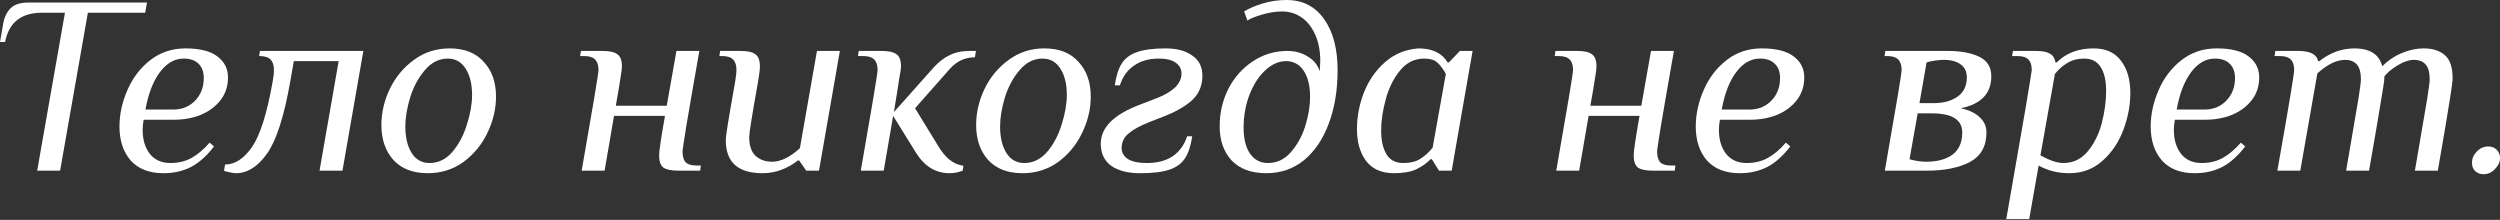
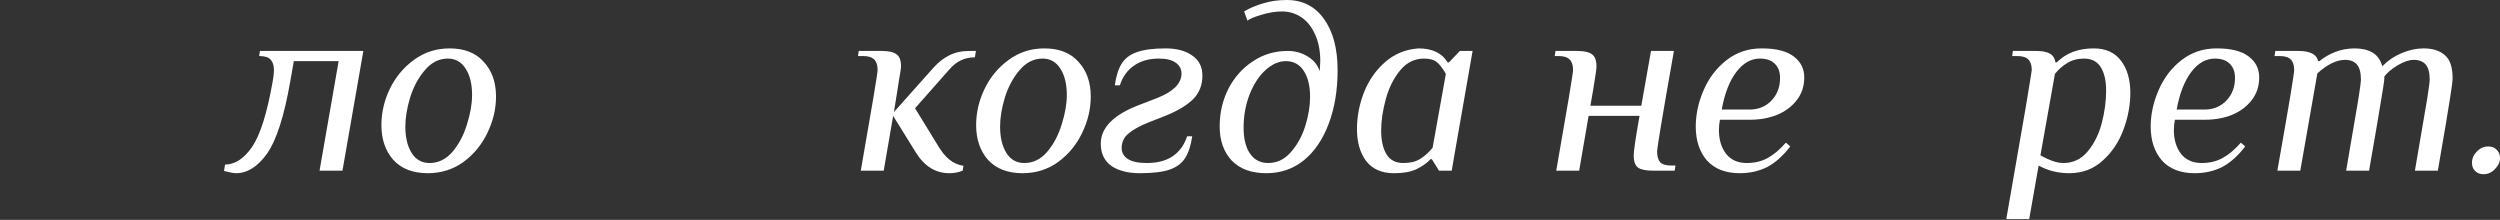
<svg xmlns="http://www.w3.org/2000/svg" width="2513" height="221" viewBox="0 0 2513 221" fill="none">
  <rect x="0" y="0" width="2513" height="221" fill="#333333" stroke="none" />
-   <path d="M65.289 12.802H42.246C21.251 12.802 8.876 22.616 5.121 42.246H0L3.328 23.043C4.523 16.898 6.998 11.948 10.754 8.193C14.509 4.438 20.483 2.56 28.676 2.56H147.732L145.94 12.802H88.332L60.424 171.544H37.381L65.289 12.802Z" fill="white" />
-   <path d="M164.393 174.104C150.055 174.104 139.045 169.837 131.364 161.302C123.854 152.597 120.099 141.246 120.099 127.25C120.099 114.96 122.744 102.756 128.036 90.636C133.327 78.347 141.008 68.276 151.079 60.424C161.15 52.573 172.927 48.647 186.412 48.647C200.92 48.647 211.674 51.378 218.672 56.84C225.671 62.131 229.17 69.13 229.17 77.835C229.17 86.711 226.609 94.392 221.489 100.878C216.539 107.193 209.967 112.058 201.774 115.472C193.581 118.715 184.705 120.337 175.146 120.337H144.422C143.739 123.75 143.398 127.25 143.398 130.834C143.398 140.393 145.788 148.33 150.567 154.645C155.517 160.79 162.43 163.863 171.306 163.863C179.328 163.863 186.412 162.156 192.557 158.742C198.701 155.328 204.761 150.207 210.735 143.38L215.088 147.22C207.748 156.779 199.982 163.692 191.789 167.959C183.595 172.056 174.463 174.104 164.393 174.104ZM175.658 110.095C184.022 109.754 190.935 106.681 196.397 100.878C202.03 94.904 204.846 87.393 204.846 78.347C204.846 72.202 203.054 67.423 199.47 64.009C196.056 60.595 191.106 58.888 184.62 58.888C175.573 58.888 167.636 63.411 160.808 72.458C153.981 81.505 149.116 94.05 146.214 110.095H175.658Z" fill="white" />
  <path d="M237.227 174.104C235.861 174.104 233.984 173.848 231.594 173.336C229.034 172.824 226.9 172.312 225.193 171.8L226.217 165.399C236.117 165.399 245.164 159.51 253.357 147.732C261.55 135.784 268.463 113.85 274.096 81.931C274.949 77.323 275.376 73.567 275.376 70.666C275.376 65.886 274.267 62.302 272.048 59.912C269.829 57.523 265.988 56.328 260.526 56.328L261.294 51.207H365.245L344.25 171.544H321.206L340.409 61.449H295.347L291.762 81.931C285.618 116.923 277.851 141.076 268.463 154.389C259.075 167.533 248.663 174.104 237.227 174.104Z" fill="white" />
  <path d="M429.983 174.104C415.133 174.104 403.612 169.666 395.419 160.79C387.396 151.744 383.385 140.051 383.385 125.713C383.385 113.253 386.201 101.134 391.834 89.356C397.638 77.408 405.745 67.679 416.158 60.168C426.57 52.487 438.518 48.647 452.003 48.647C466.853 48.647 478.289 53.17 486.311 62.217C494.504 71.093 498.601 82.699 498.601 97.037C498.601 109.498 495.699 121.702 489.896 133.65C484.263 145.428 476.241 155.157 465.828 162.839C455.416 170.349 443.468 174.104 429.983 174.104ZM431.776 163.863C440.652 163.863 448.333 160.107 454.819 152.597C461.305 144.916 466.17 135.699 469.413 124.945C472.827 114.192 474.534 104.377 474.534 95.501C474.534 84.577 472.4 75.787 468.133 69.13C463.866 62.302 457.891 58.888 450.21 58.888C441.334 58.888 433.653 62.729 427.167 70.41C420.681 77.92 415.731 87.052 412.317 97.805C409.074 108.559 407.452 118.374 407.452 127.25C407.452 138.174 409.586 147.05 413.853 153.877C418.12 160.534 424.095 163.863 431.776 163.863Z" fill="white" />
-   <path d="M584.705 171.544C595.97 107.364 601.603 73.653 601.603 70.41C601.603 65.63 600.494 62.131 598.275 59.912C596.056 57.523 592.301 56.328 587.009 56.328H583.169L583.937 51.207H605.7C612.698 51.207 617.648 52.317 620.55 54.535C623.622 56.584 625.159 60.68 625.159 66.825C625.159 68.874 624.646 72.885 623.622 78.859C622.769 84.833 621.233 93.965 619.014 106.255H670.221L679.95 51.207H702.993C696.507 87.906 692.069 113.509 689.679 128.018C687.29 142.526 686.095 150.634 686.095 152.341C686.095 157.12 687.119 160.705 689.167 163.095C691.386 165.314 695.227 166.423 700.689 166.423H704.529L703.761 171.544H681.998C674.829 171.544 669.794 170.52 666.892 168.471C663.991 166.252 662.54 162.156 662.54 156.182C662.54 151.914 664.503 138.686 668.428 116.496H617.221L607.748 171.544H584.705Z" fill="white" />
-   <path d="M766.41 174.104C741.831 174.104 729.541 163.009 729.541 140.819C729.541 138.771 730.224 133.48 731.589 124.945C732.955 116.411 735.43 102.073 739.014 81.931C739.868 76.469 740.294 72.629 740.294 70.41C740.294 65.63 739.185 62.131 736.966 59.912C734.747 57.523 730.992 56.328 725.7 56.328H723.14L723.908 51.207H744.391C751.389 51.207 756.339 52.317 759.241 54.535C762.313 56.584 763.85 60.68 763.85 66.825C763.85 69.727 763.252 74.762 762.057 81.931C756.083 115.045 753.096 133.65 753.096 137.747C753.096 146.282 755.23 152.597 759.497 156.694C763.935 160.62 769.482 162.582 776.139 162.582C784.674 162.582 793.977 158.059 804.047 149.013L821.202 51.207H844.245L823.25 171.544H810.448L803.279 161.302H801.999C797.39 165.058 792.014 168.13 785.869 170.52C779.895 172.909 773.408 174.104 766.41 174.104Z" fill="white" />
  <path d="M954.368 174.104C940.542 174.104 929.362 167.276 920.827 153.621L897.784 116.496L888.311 171.544H865.268C876.533 107.364 882.166 73.653 882.166 70.41C882.166 65.63 881.057 62.131 878.838 59.912C876.619 57.523 872.863 56.328 867.572 56.328H862.451L863.219 51.207H886.263C893.261 51.207 898.211 52.317 901.113 54.535C904.185 56.584 905.721 60.68 905.721 66.825C905.721 68.532 905.124 72.543 903.929 78.859C902.905 85.174 902.137 90.124 901.625 93.709L898.552 112.656L938.494 67.849C943.444 62.387 948.735 58.291 954.368 55.56C960.001 52.658 966.743 51.207 974.595 51.207H980.996L979.972 57.608C970.072 57.608 961.708 61.449 954.88 69.13L919.803 108.815L942.59 145.94C946.175 152.085 950.015 156.864 954.112 160.278C958.209 163.692 962.988 165.826 968.45 166.679L967.682 171.544C963.585 173.251 959.147 174.104 954.368 174.104Z" fill="white" />
  <path d="M1027.82 174.104C1012.97 174.104 1001.44 169.666 993.251 160.79C985.229 151.744 981.218 140.051 981.218 125.713C981.218 113.253 984.034 101.134 989.667 89.356C995.47 77.408 1003.58 67.679 1013.99 60.168C1024.4 52.487 1036.35 48.647 1049.84 48.647C1064.69 48.647 1076.12 53.17 1084.14 62.217C1092.34 71.093 1096.43 82.699 1096.43 97.037C1096.43 109.498 1093.53 121.702 1087.73 133.65C1082.1 145.428 1074.07 155.157 1063.66 162.839C1053.25 170.349 1041.3 174.104 1027.82 174.104ZM1029.61 163.863C1038.48 163.863 1046.17 160.107 1052.65 152.597C1059.14 144.916 1064 135.699 1067.25 124.945C1070.66 114.192 1072.37 104.377 1072.37 95.501C1072.37 84.577 1070.23 75.787 1065.97 69.13C1061.7 62.302 1055.72 58.888 1048.04 58.888C1039.17 58.888 1031.49 62.729 1025 70.41C1018.51 77.92 1013.56 87.052 1010.15 97.805C1006.91 108.559 1005.29 118.374 1005.29 127.25C1005.29 138.174 1007.42 147.05 1011.69 153.877C1015.95 160.534 1021.93 163.863 1029.61 163.863Z" fill="white" />
  <path d="M1145.92 174.104C1133.81 174.104 1124.16 171.629 1116.99 166.679C1109.99 161.558 1106.5 154.133 1106.5 144.404C1106.5 128.018 1119.81 114.875 1146.44 104.975L1163.08 98.574C1170.93 95.501 1176.99 91.917 1181.26 87.82C1185.52 83.553 1187.66 78.944 1187.66 73.994C1187.66 69.386 1185.7 65.716 1181.77 62.985C1178.01 60.254 1172.38 58.888 1164.87 58.888C1154.8 58.888 1146.44 61.278 1139.78 66.057C1133.12 70.666 1128.43 77.237 1125.7 85.772H1120.58C1121.94 76.384 1124.25 69.13 1127.49 64.009C1130.73 58.718 1135.77 54.877 1142.6 52.487C1149.59 49.927 1159.32 48.647 1171.78 48.647C1182.88 48.647 1191.75 51.036 1198.41 55.816C1205.24 60.424 1208.65 67.167 1208.65 76.043C1208.65 85.601 1205.5 93.538 1199.18 99.854C1192.86 105.999 1183.56 111.546 1171.27 116.496L1154.89 122.897C1145.5 126.652 1138.58 130.493 1134.15 134.419C1129.71 138.174 1127.49 142.953 1127.49 148.757C1127.49 153.365 1129.54 157.035 1133.63 159.766C1137.9 162.497 1144.3 163.863 1152.84 163.863C1163.42 163.863 1172.13 161.558 1178.95 156.95C1185.78 152.17 1190.56 145.513 1193.29 136.979H1198.41C1197.05 146.367 1194.66 153.707 1191.24 158.998C1187.83 164.289 1182.62 168.13 1175.62 170.52C1168.63 172.909 1158.73 174.104 1145.92 174.104Z" fill="white" />
  <path d="M1272.86 174.104C1257.84 174.104 1246.23 169.837 1238.04 161.302C1230.02 152.597 1226.01 141.161 1226.01 126.994C1226.01 113.509 1228.91 100.963 1234.71 89.356C1240.69 77.749 1248.88 68.532 1259.29 61.705C1269.7 54.706 1281.4 51.207 1294.37 51.207C1301.88 51.207 1308.62 53.085 1314.6 56.84C1320.57 60.424 1324.58 65.374 1326.63 71.69C1326.97 66.228 1327.14 62.814 1327.14 61.449C1327.14 51.207 1325.43 42.331 1322.02 34.821C1318.61 27.14 1314 21.336 1308.2 17.41C1302.39 13.485 1295.91 11.522 1288.74 11.522C1282.25 11.522 1275.34 12.631 1268 14.85C1260.66 17.069 1255.96 19.032 1253.92 20.739L1250.59 11.522C1255.54 8.449 1261.68 5.803 1269.02 3.584C1276.53 1.195 1284.64 0 1293.34 0C1309.39 0 1321.94 6.401 1330.98 19.203C1340.03 31.834 1344.55 48.988 1344.55 70.666C1344.55 90.807 1341.56 108.73 1335.59 124.433C1329.79 139.966 1321.51 152.17 1310.76 161.046C1300 169.751 1287.37 174.104 1272.86 174.104ZM1274.65 163.863C1283.53 163.863 1291.13 160.278 1297.44 153.109C1303.93 145.769 1308.79 136.979 1312.04 126.738C1315.28 116.325 1316.9 106.511 1316.9 97.293C1316.9 86.369 1314.77 77.664 1310.5 71.178C1306.23 64.692 1300.26 61.449 1292.58 61.449C1285.41 61.449 1278.49 64.521 1271.84 70.666C1265.35 76.64 1260.06 84.833 1255.96 95.245C1252.04 105.487 1250.07 116.581 1250.07 128.53C1250.07 139.454 1252.21 148.074 1256.48 154.389C1260.91 160.705 1266.97 163.863 1274.65 163.863Z" fill="white" />
  <path d="M1401.15 174.104C1388.86 174.104 1379.55 170.008 1373.24 161.814C1367.09 153.621 1364.02 142.953 1364.02 129.81C1364.02 117.35 1366.33 105.145 1370.93 93.197C1375.71 81.078 1382.71 70.922 1391.93 62.729C1401.32 54.365 1412.58 49.671 1425.73 48.647C1439.72 48.647 1449.54 53.341 1455.17 62.729H1456.45L1467.46 51.207H1480.26L1463.11 149.269L1459.27 171.544H1446.46L1439.3 160.022H1438.01C1434.09 164.119 1429.22 167.533 1423.42 170.264C1417.79 172.824 1410.36 174.104 1401.15 174.104ZM1410.62 163.863C1417.62 163.863 1423.25 162.497 1427.52 159.766C1431.96 157.035 1436.14 153.28 1440.06 148.501L1453.38 74.25C1450.48 69.13 1447.57 65.289 1444.67 62.729C1441.77 60.168 1437.42 58.888 1431.61 58.888C1421.88 58.888 1413.78 62.899 1407.29 70.922C1400.8 78.774 1396.03 88.418 1392.95 99.854C1389.88 111.119 1388.34 121.617 1388.34 131.346C1388.34 141.246 1390.14 149.183 1393.72 155.157C1397.31 160.961 1402.94 163.863 1410.62 163.863Z" fill="white" />
  <path d="M1564.34 171.544C1575.61 107.364 1581.24 73.653 1581.24 70.41C1581.24 65.63 1580.13 62.131 1577.91 59.912C1575.69 57.523 1571.94 56.328 1566.64 56.328H1562.8L1563.57 51.207H1585.34C1592.33 51.207 1597.28 52.317 1600.19 54.535C1603.26 56.584 1604.79 60.68 1604.79 66.825C1604.79 68.874 1604.28 72.885 1603.26 78.859C1602.4 84.833 1600.87 93.965 1598.65 106.255H1649.86L1659.59 51.207H1682.63C1676.14 87.906 1671.7 113.509 1669.31 128.018C1666.93 142.526 1665.73 150.634 1665.73 152.341C1665.73 157.12 1666.75 160.705 1668.8 163.095C1671.02 165.314 1674.86 166.423 1680.32 166.423H1684.16L1683.4 171.544H1661.63C1654.46 171.544 1649.43 170.52 1646.53 168.471C1643.63 166.252 1642.18 162.156 1642.18 156.182C1642.18 151.914 1644.14 138.686 1648.06 116.496H1596.86L1587.38 171.544H1564.34Z" fill="white" />
  <path d="M1748.86 174.104C1734.52 174.104 1723.51 169.837 1715.83 161.302C1708.32 152.597 1704.57 141.246 1704.57 127.25C1704.57 114.96 1707.21 102.756 1712.5 90.636C1717.8 78.347 1725.48 68.276 1735.55 60.424C1745.62 52.573 1757.4 48.647 1770.88 48.647C1785.39 48.647 1796.14 51.378 1803.14 56.84C1810.14 62.131 1813.64 69.13 1813.64 77.835C1813.64 86.711 1811.08 94.392 1805.96 100.878C1801.01 107.193 1794.44 112.058 1786.24 115.472C1778.05 118.715 1769.17 120.337 1759.62 120.337H1728.89C1728.21 123.75 1727.87 127.25 1727.87 130.834C1727.87 140.393 1730.26 148.33 1735.04 154.645C1739.99 160.79 1746.9 163.863 1755.77 163.863C1763.8 163.863 1770.88 162.156 1777.03 158.742C1783.17 155.328 1789.23 150.207 1795.2 143.38L1799.56 147.22C1792.22 156.779 1784.45 163.692 1776.26 167.959C1768.06 172.056 1758.93 174.104 1748.86 174.104ZM1760.13 110.095C1768.49 109.754 1775.4 106.681 1780.87 100.878C1786.5 94.904 1789.32 87.393 1789.32 78.347C1789.32 72.202 1787.52 67.423 1783.94 64.009C1780.53 60.595 1775.57 58.888 1769.09 58.888C1760.04 58.888 1752.11 63.411 1745.28 72.458C1738.45 81.505 1733.59 94.05 1730.68 110.095H1760.13Z" fill="white" />
-   <path d="M1894.62 171.544C1905.89 107.364 1911.52 73.653 1911.52 70.41C1911.52 65.63 1910.41 62.131 1908.19 59.912C1905.98 57.523 1902.22 56.328 1896.93 56.328H1894.37L1895.14 51.207H1957.86C1971.01 51.207 1981.59 53.17 1989.61 57.096C1997.64 61.022 2001.65 67.508 2001.65 76.555C2001.65 93.965 1991.41 104.718 1970.92 108.815C1979.12 110.522 1985.43 113.509 1989.87 117.776C1994.48 121.873 1996.78 126.994 1996.78 133.138C1996.78 146.964 1991.23 156.864 1980.14 162.839C1969.04 168.642 1954.62 171.544 1936.87 171.544H1894.62ZM1943.53 103.694C1953.6 103.694 1961.71 101.475 1967.85 97.037C1974 92.6 1977.07 86.199 1977.07 77.835C1977.07 72.031 1975.02 67.679 1970.92 64.777C1966.83 61.705 1961.11 60.168 1953.77 60.168C1951.21 60.168 1948.22 60.424 1944.81 60.936C1941.39 61.449 1938.66 62.046 1936.61 62.729L1929.44 103.694H1943.53ZM1935.85 162.582C1947.28 162.582 1956.24 160.193 1962.73 155.413C1969.22 150.463 1972.46 143.038 1972.46 133.138C1972.46 120.337 1962.22 113.936 1941.73 113.936H1927.65L1919.46 160.022C1921.51 160.705 1924.15 161.302 1927.4 161.814C1930.64 162.326 1933.46 162.582 1935.85 162.582Z" fill="white" />
  <path d="M2035.92 109.839C2040.19 84.406 2042.32 71.263 2042.32 70.41C2042.32 65.63 2041.21 62.131 2038.99 59.912C2036.77 57.523 2033.02 56.328 2027.73 56.328H2022.61L2023.37 51.207H2046.42C2052.9 51.207 2057.68 52.146 2060.76 54.023C2063.83 55.901 2065.62 58.803 2066.13 62.729H2067.41C2076.8 53.341 2089.18 48.647 2104.54 48.647C2116.66 48.647 2125.79 52.743 2131.93 60.936C2138.25 69.13 2141.41 79.968 2141.41 93.453C2141.41 105.572 2139.1 117.862 2134.49 130.322C2129.88 142.782 2122.89 153.195 2113.5 161.558C2104.28 169.922 2093.1 174.104 2079.96 174.104C2068.69 174.104 2058.45 171.544 2049.23 166.423L2039.76 220.19H2016.72L2035.92 109.839ZM2074.07 163.863C2083.97 163.863 2092.16 159.937 2098.65 152.085C2105.13 144.233 2109.83 134.76 2112.73 123.665C2115.63 112.4 2117.08 101.646 2117.08 91.405C2117.08 81.163 2115.29 73.226 2111.71 67.593C2108.12 61.79 2102.57 58.888 2095.06 58.888C2088.58 58.888 2082.94 60.339 2078.17 63.241C2073.56 65.972 2069.37 69.642 2065.62 74.25L2051.03 156.182C2060.24 161.302 2067.92 163.863 2074.07 163.863Z" fill="white" />
  <path d="M2206.18 174.104C2191.84 174.104 2180.83 169.837 2173.15 161.302C2165.64 152.597 2161.88 141.246 2161.88 127.25C2161.88 114.96 2164.53 102.756 2169.82 90.636C2175.11 78.347 2182.79 68.276 2192.86 60.424C2202.93 52.573 2214.71 48.647 2228.19 48.647C2242.7 48.647 2253.46 51.378 2260.45 56.84C2267.45 62.131 2270.95 69.13 2270.95 77.835C2270.95 86.711 2268.39 94.392 2263.27 100.878C2258.32 107.193 2251.75 112.058 2243.56 115.472C2235.36 118.715 2226.49 120.337 2216.93 120.337H2186.2C2185.52 123.75 2185.18 127.25 2185.18 130.834C2185.18 140.393 2187.57 148.33 2192.35 154.645C2197.3 160.79 2204.21 163.863 2213.09 163.863C2221.11 163.863 2228.19 162.156 2234.34 158.742C2240.48 155.328 2246.54 150.207 2252.52 143.38L2256.87 147.22C2249.53 156.779 2241.76 163.692 2233.57 167.959C2225.38 172.056 2216.25 174.104 2206.18 174.104ZM2217.44 110.095C2225.8 109.754 2232.72 106.681 2238.18 100.878C2243.81 94.904 2246.63 87.393 2246.63 78.347C2246.63 72.202 2244.84 67.423 2241.25 64.009C2237.84 60.595 2232.89 58.888 2226.4 58.888C2217.36 58.888 2209.42 63.411 2202.59 72.458C2195.76 81.505 2190.9 94.05 2188 110.095H2217.44Z" fill="white" />
  <path d="M2289.21 171.544C2295.7 134.845 2300.13 109.242 2302.52 94.733C2304.91 80.224 2306.11 72.117 2306.11 70.41C2306.11 65.63 2305 62.131 2302.78 59.912C2300.56 57.523 2296.8 56.328 2291.51 56.328H2286.39L2287.16 51.207H2310.2C2322.15 51.207 2328.81 54.621 2330.17 61.449H2331.45C2336.06 57.693 2341.35 54.621 2347.33 52.231C2353.47 49.842 2360.05 48.647 2367.04 48.647C2374.04 48.647 2379.93 50.012 2384.71 52.743C2389.49 55.474 2392.82 60.083 2394.7 66.569C2400.16 60.936 2406.56 56.584 2413.9 53.511C2421.41 50.268 2428.83 48.647 2436.17 48.647C2445.22 48.647 2452.3 50.866 2457.42 55.304C2462.72 59.742 2465.36 67.508 2465.36 78.603C2465.36 81.334 2464.51 87.991 2462.8 98.574C2461.26 108.986 2457.17 133.309 2450.51 171.544H2427.47C2433.95 134.163 2438.05 110.181 2439.76 99.598C2441.46 88.844 2442.32 82.273 2442.32 79.883C2442.32 72.885 2440.95 67.849 2438.22 64.777C2435.49 61.705 2431.56 60.168 2426.44 60.168C2421.66 60.168 2416.29 61.961 2410.31 65.545C2404.51 68.959 2399.99 72.714 2396.74 76.811V78.603C2396.74 80.822 2395.55 88.844 2393.16 102.67C2390.94 116.496 2387.01 139.454 2381.38 171.544H2358.34C2364.82 134.163 2368.92 110.181 2370.63 99.598C2372.34 88.844 2373.19 82.273 2373.19 79.883C2373.19 72.885 2371.82 67.849 2369.09 64.777C2366.36 61.705 2362.43 60.168 2357.31 60.168C2348.78 60.168 2339.48 64.692 2329.41 73.738L2312.25 171.544H2289.21Z" fill="white" />
  <path d="M2496.36 175.128C2492.94 175.128 2490.13 174.019 2487.91 171.8C2485.86 169.751 2484.84 167.02 2484.84 163.607C2484.84 159.339 2486.46 155.584 2489.7 152.341C2492.94 148.927 2496.78 147.22 2501.22 147.22C2504.81 147.22 2507.62 148.33 2509.67 150.549C2511.89 152.768 2513 155.499 2513 158.742C2513 162.839 2511.29 166.594 2507.88 170.008C2504.64 173.421 2500.8 175.128 2496.36 175.128Z" fill="white" />
</svg>